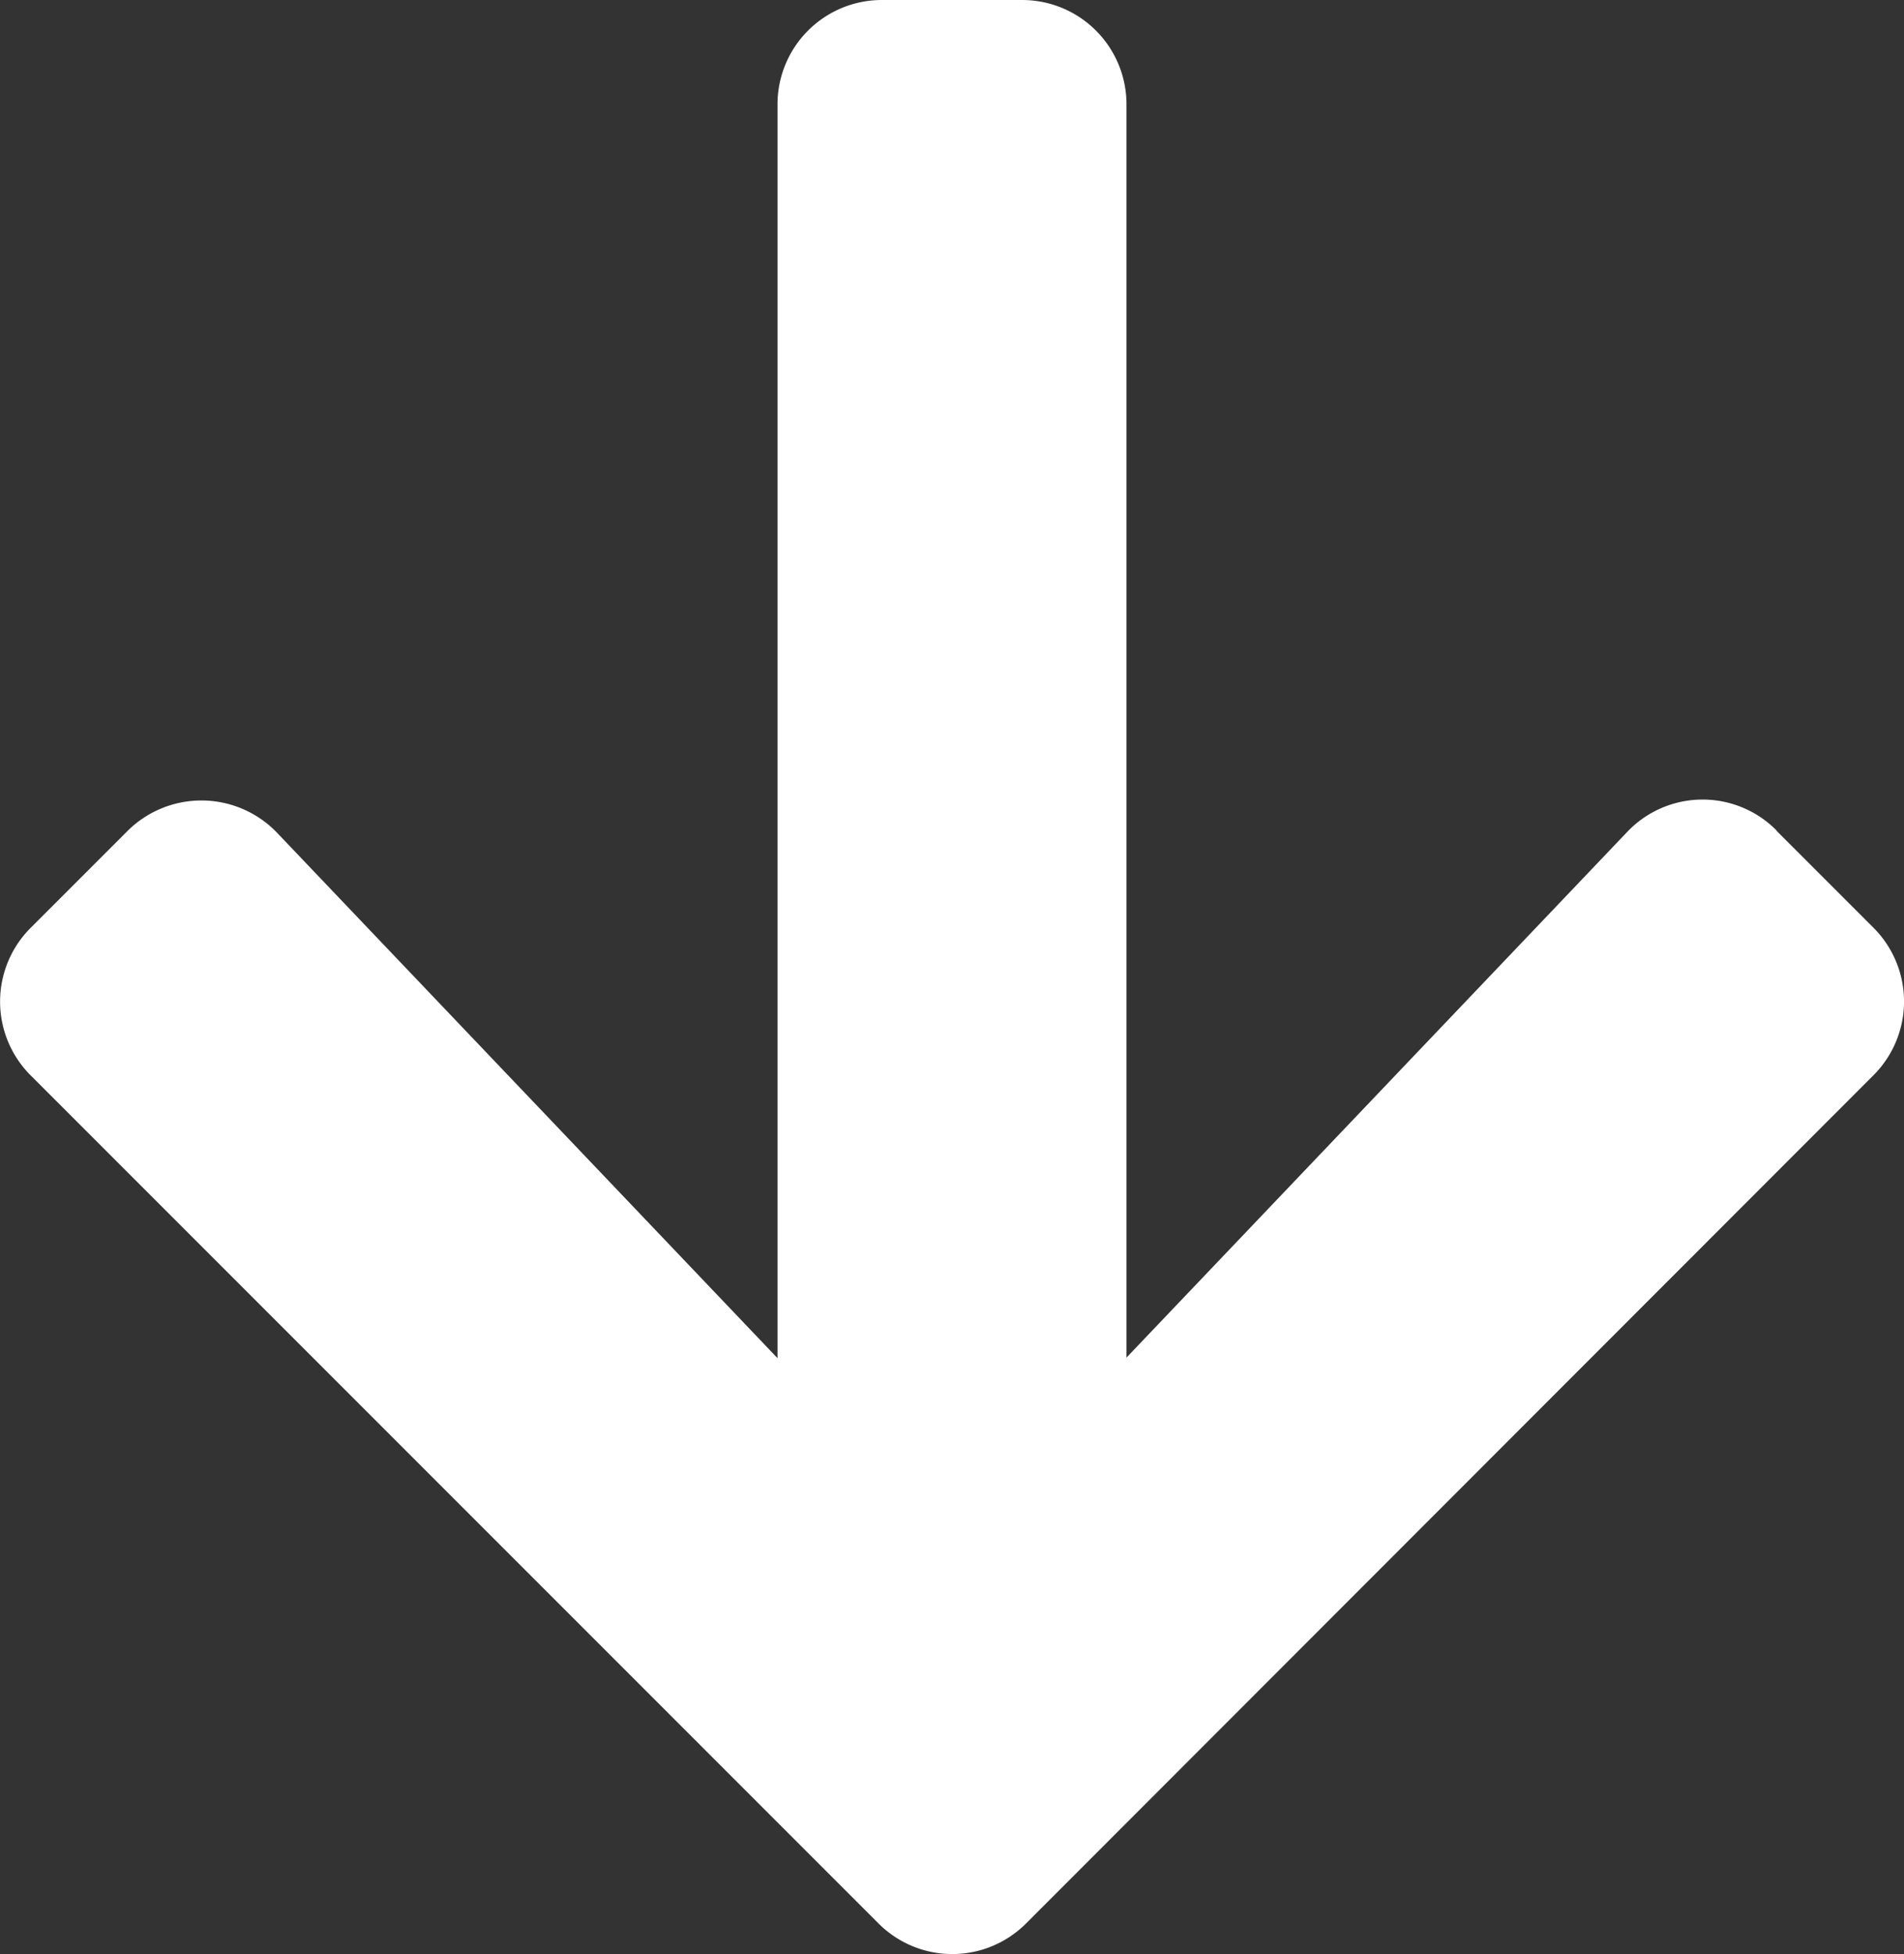
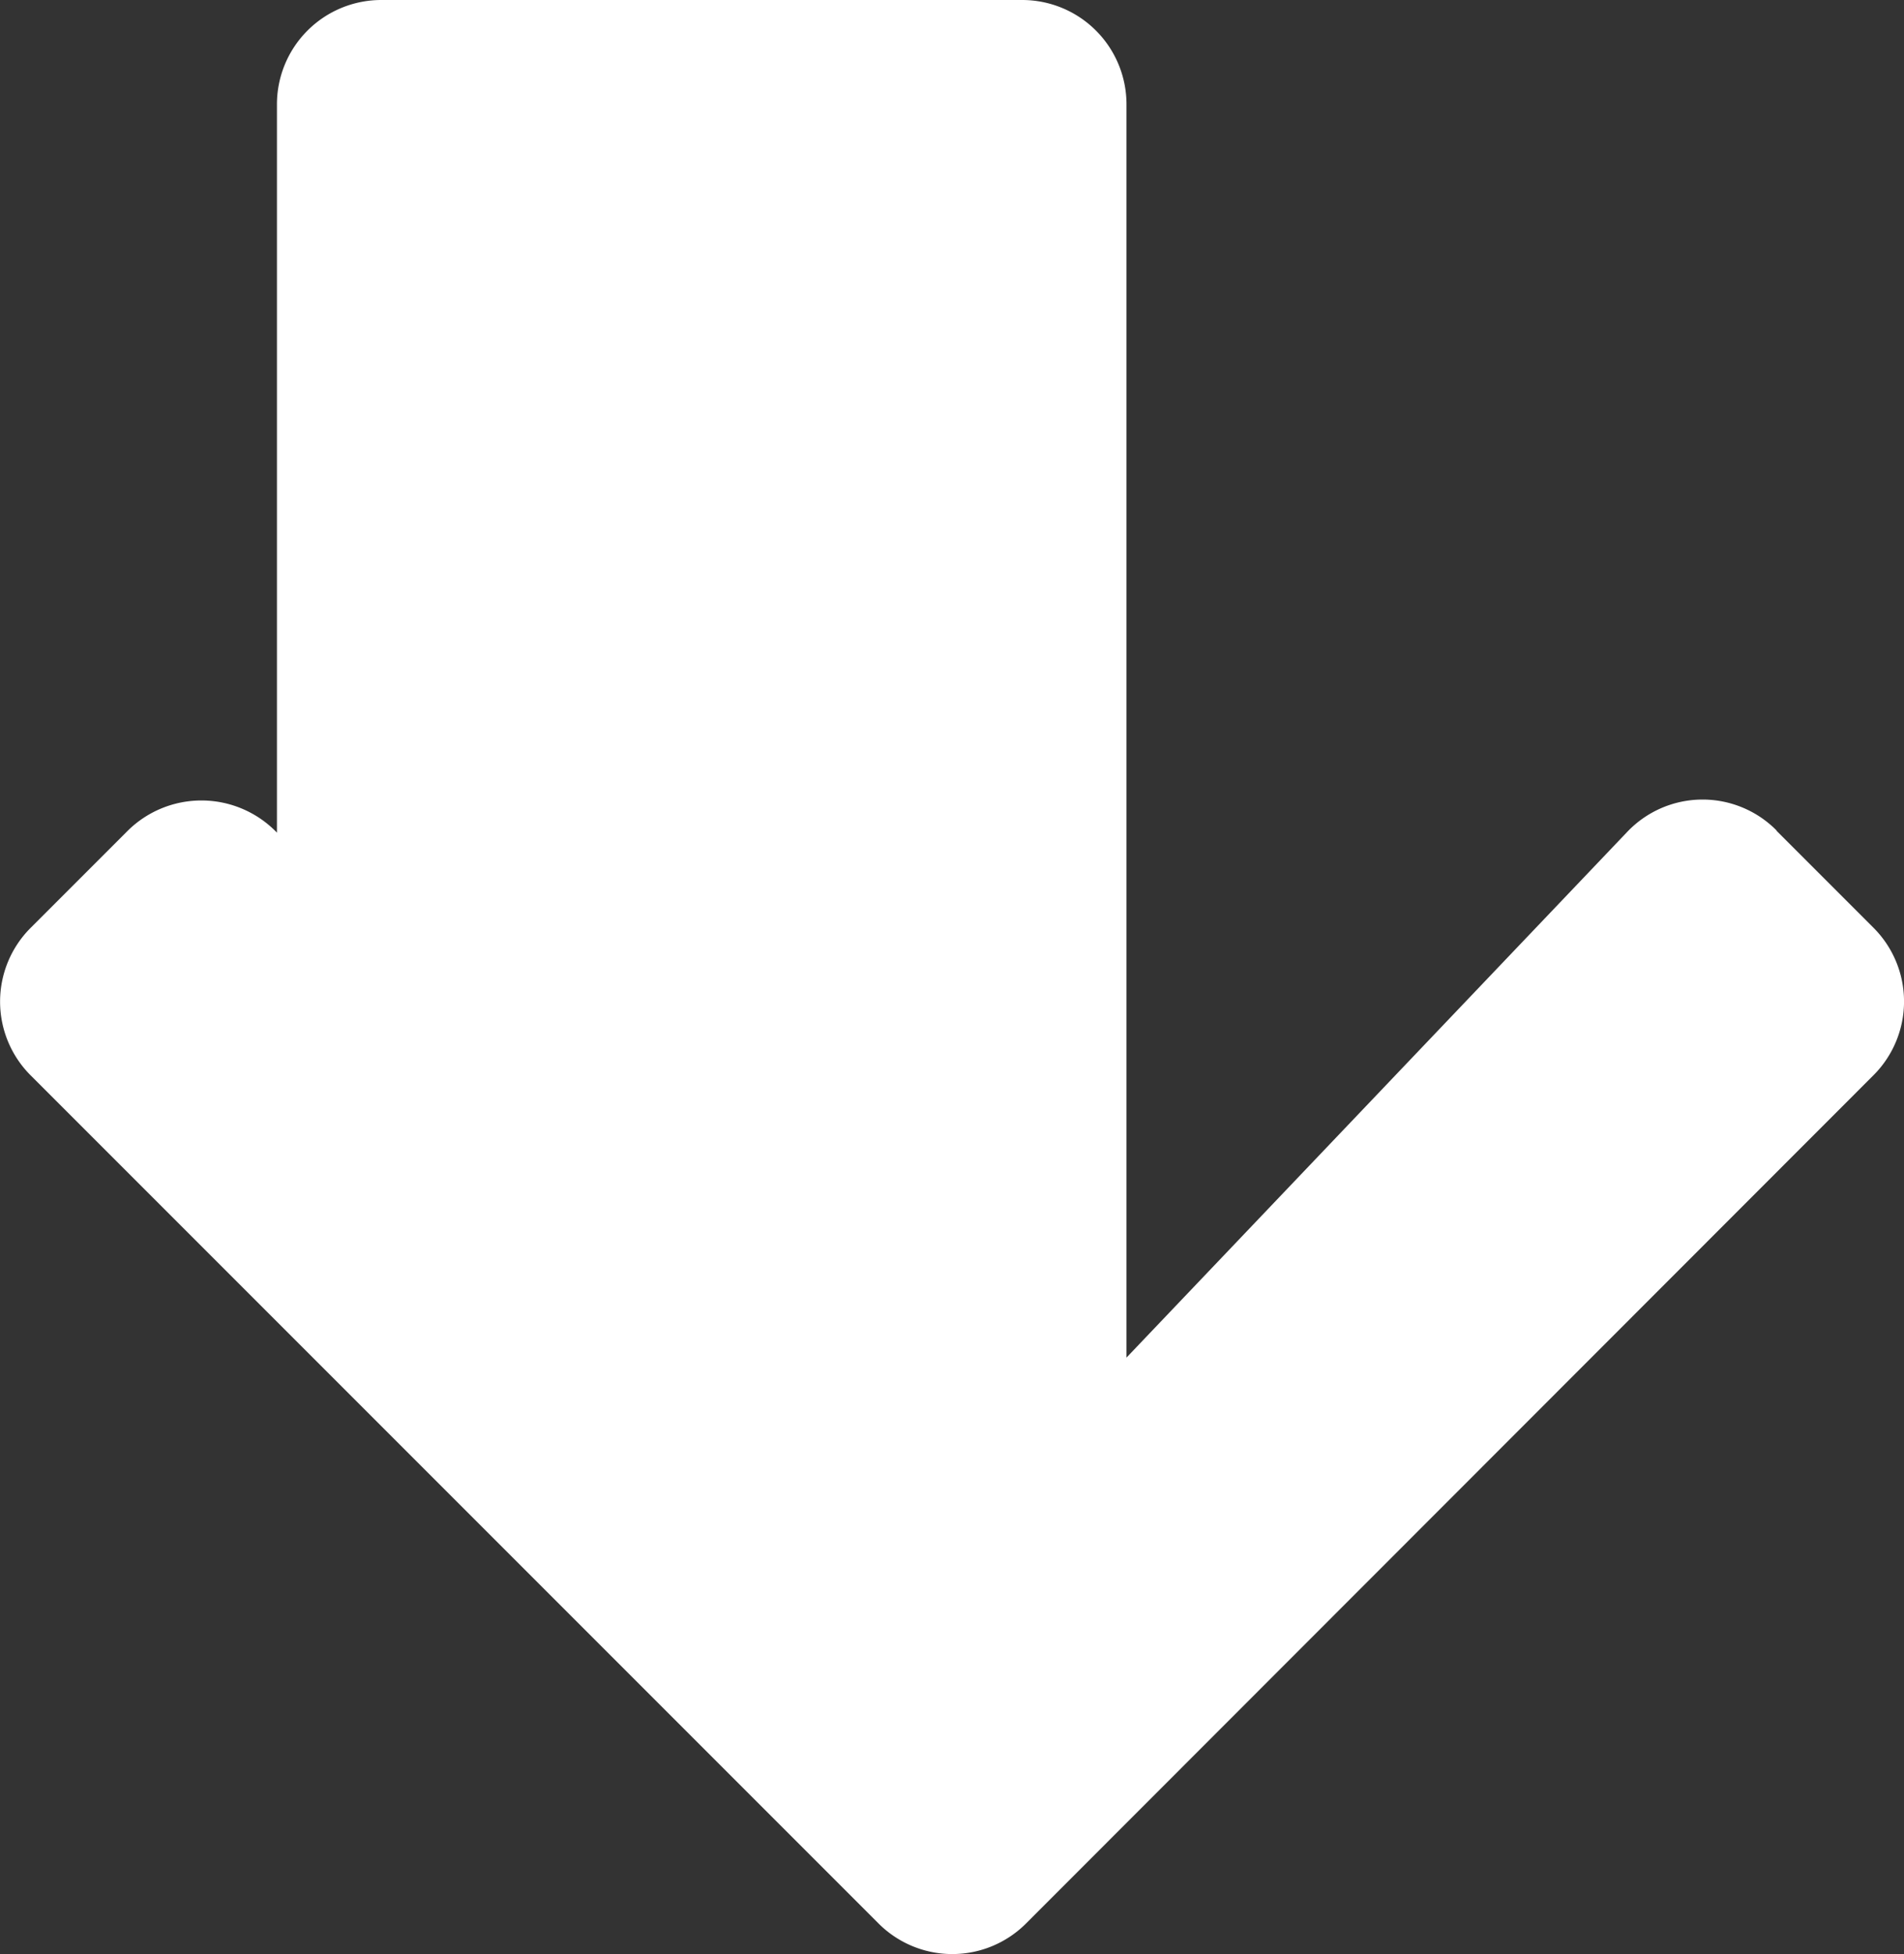
<svg xmlns="http://www.w3.org/2000/svg" width="16.569" height="17" viewBox="0 0 16.569 17">
  <rect x="0" y="0" width="16.569" height="17" fill="#333333" stroke="none" />
-   <path id="Arrow" d="M15.857,9.478l.842.842a.907.907,0,0,1,0,1.286L9.327,18.983a.907.907,0,0,1-1.286,0L.665,11.607a.907.907,0,0,1,0-1.286l.842-.842a.912.912,0,0,1,1.3.015l4.356,4.572V3.161a.908.908,0,0,1,.911-.911H9.289a.908.908,0,0,1,.911.911v10.9l4.356-4.572a.905.905,0,0,1,1.3-.015Z" transform="translate(-0.397 -2.25)" fill="#fff" />
+   <path id="Arrow" d="M15.857,9.478l.842.842a.907.907,0,0,1,0,1.286L9.327,18.983a.907.907,0,0,1-1.286,0L.665,11.607a.907.907,0,0,1,0-1.286l.842-.842a.912.912,0,0,1,1.3.015V3.161a.908.908,0,0,1,.911-.911H9.289a.908.908,0,0,1,.911.911v10.9l4.356-4.572a.905.905,0,0,1,1.3-.015Z" transform="translate(-0.397 -2.25)" fill="#fff" />
</svg>